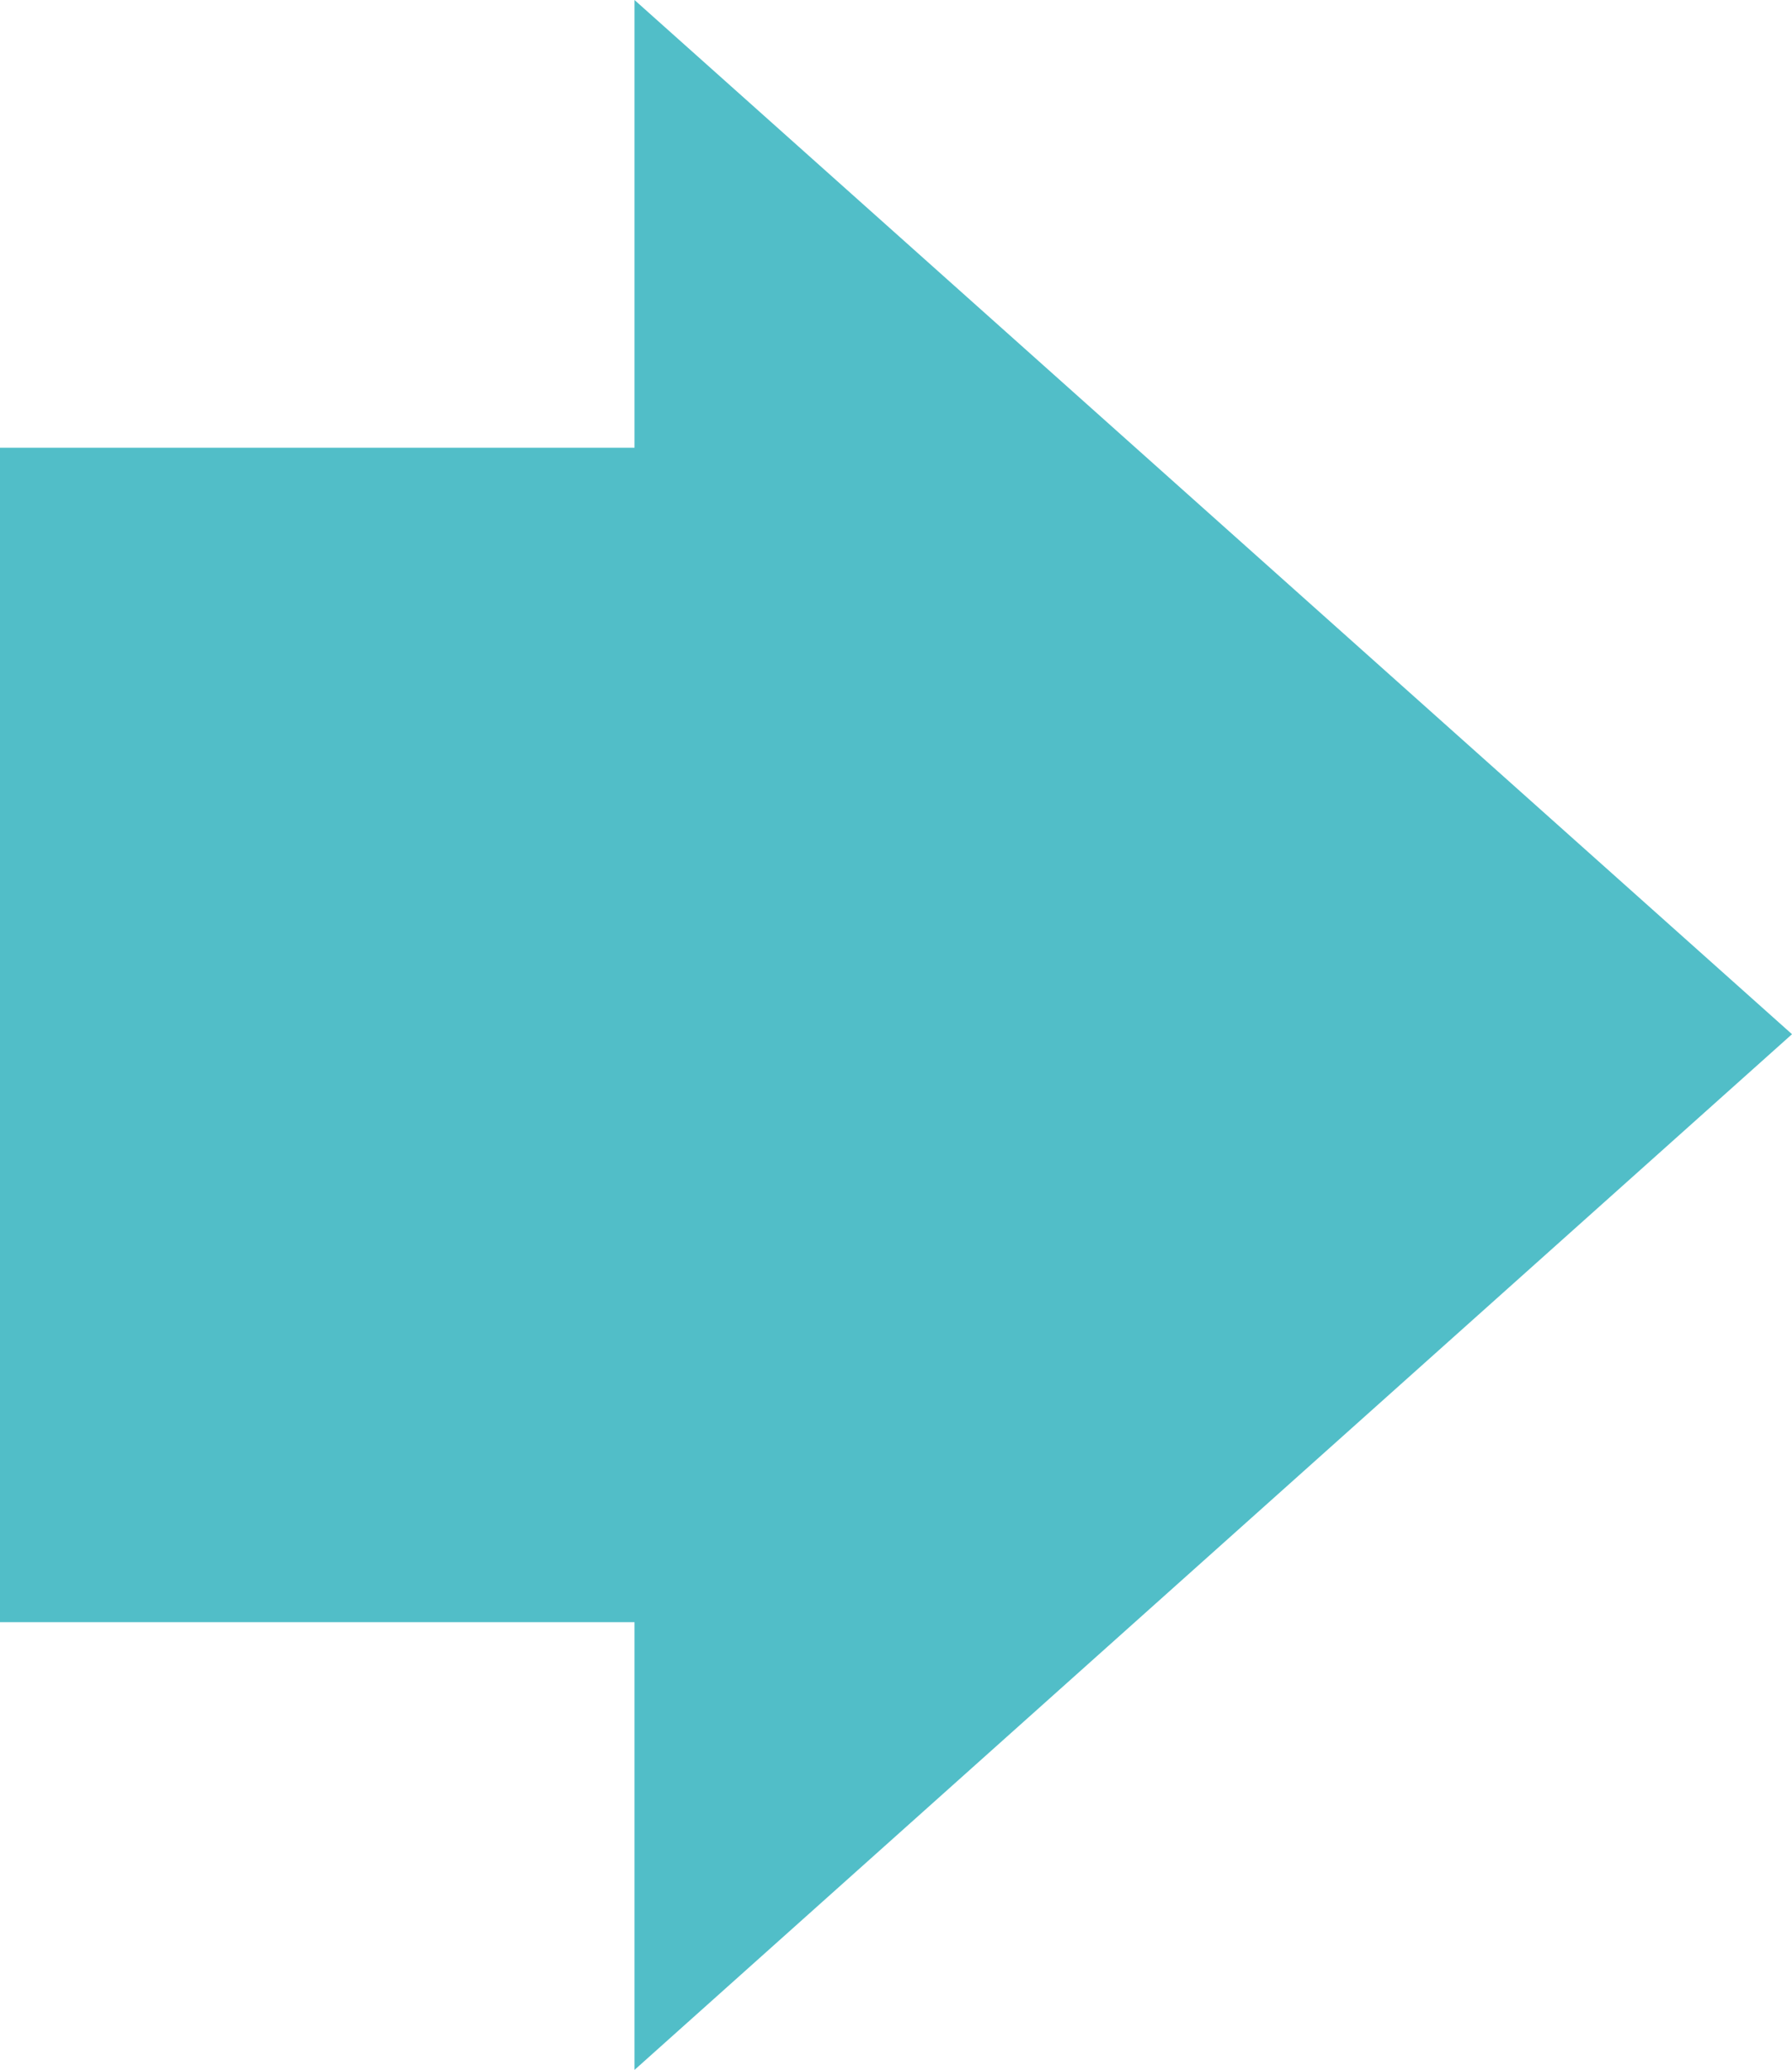
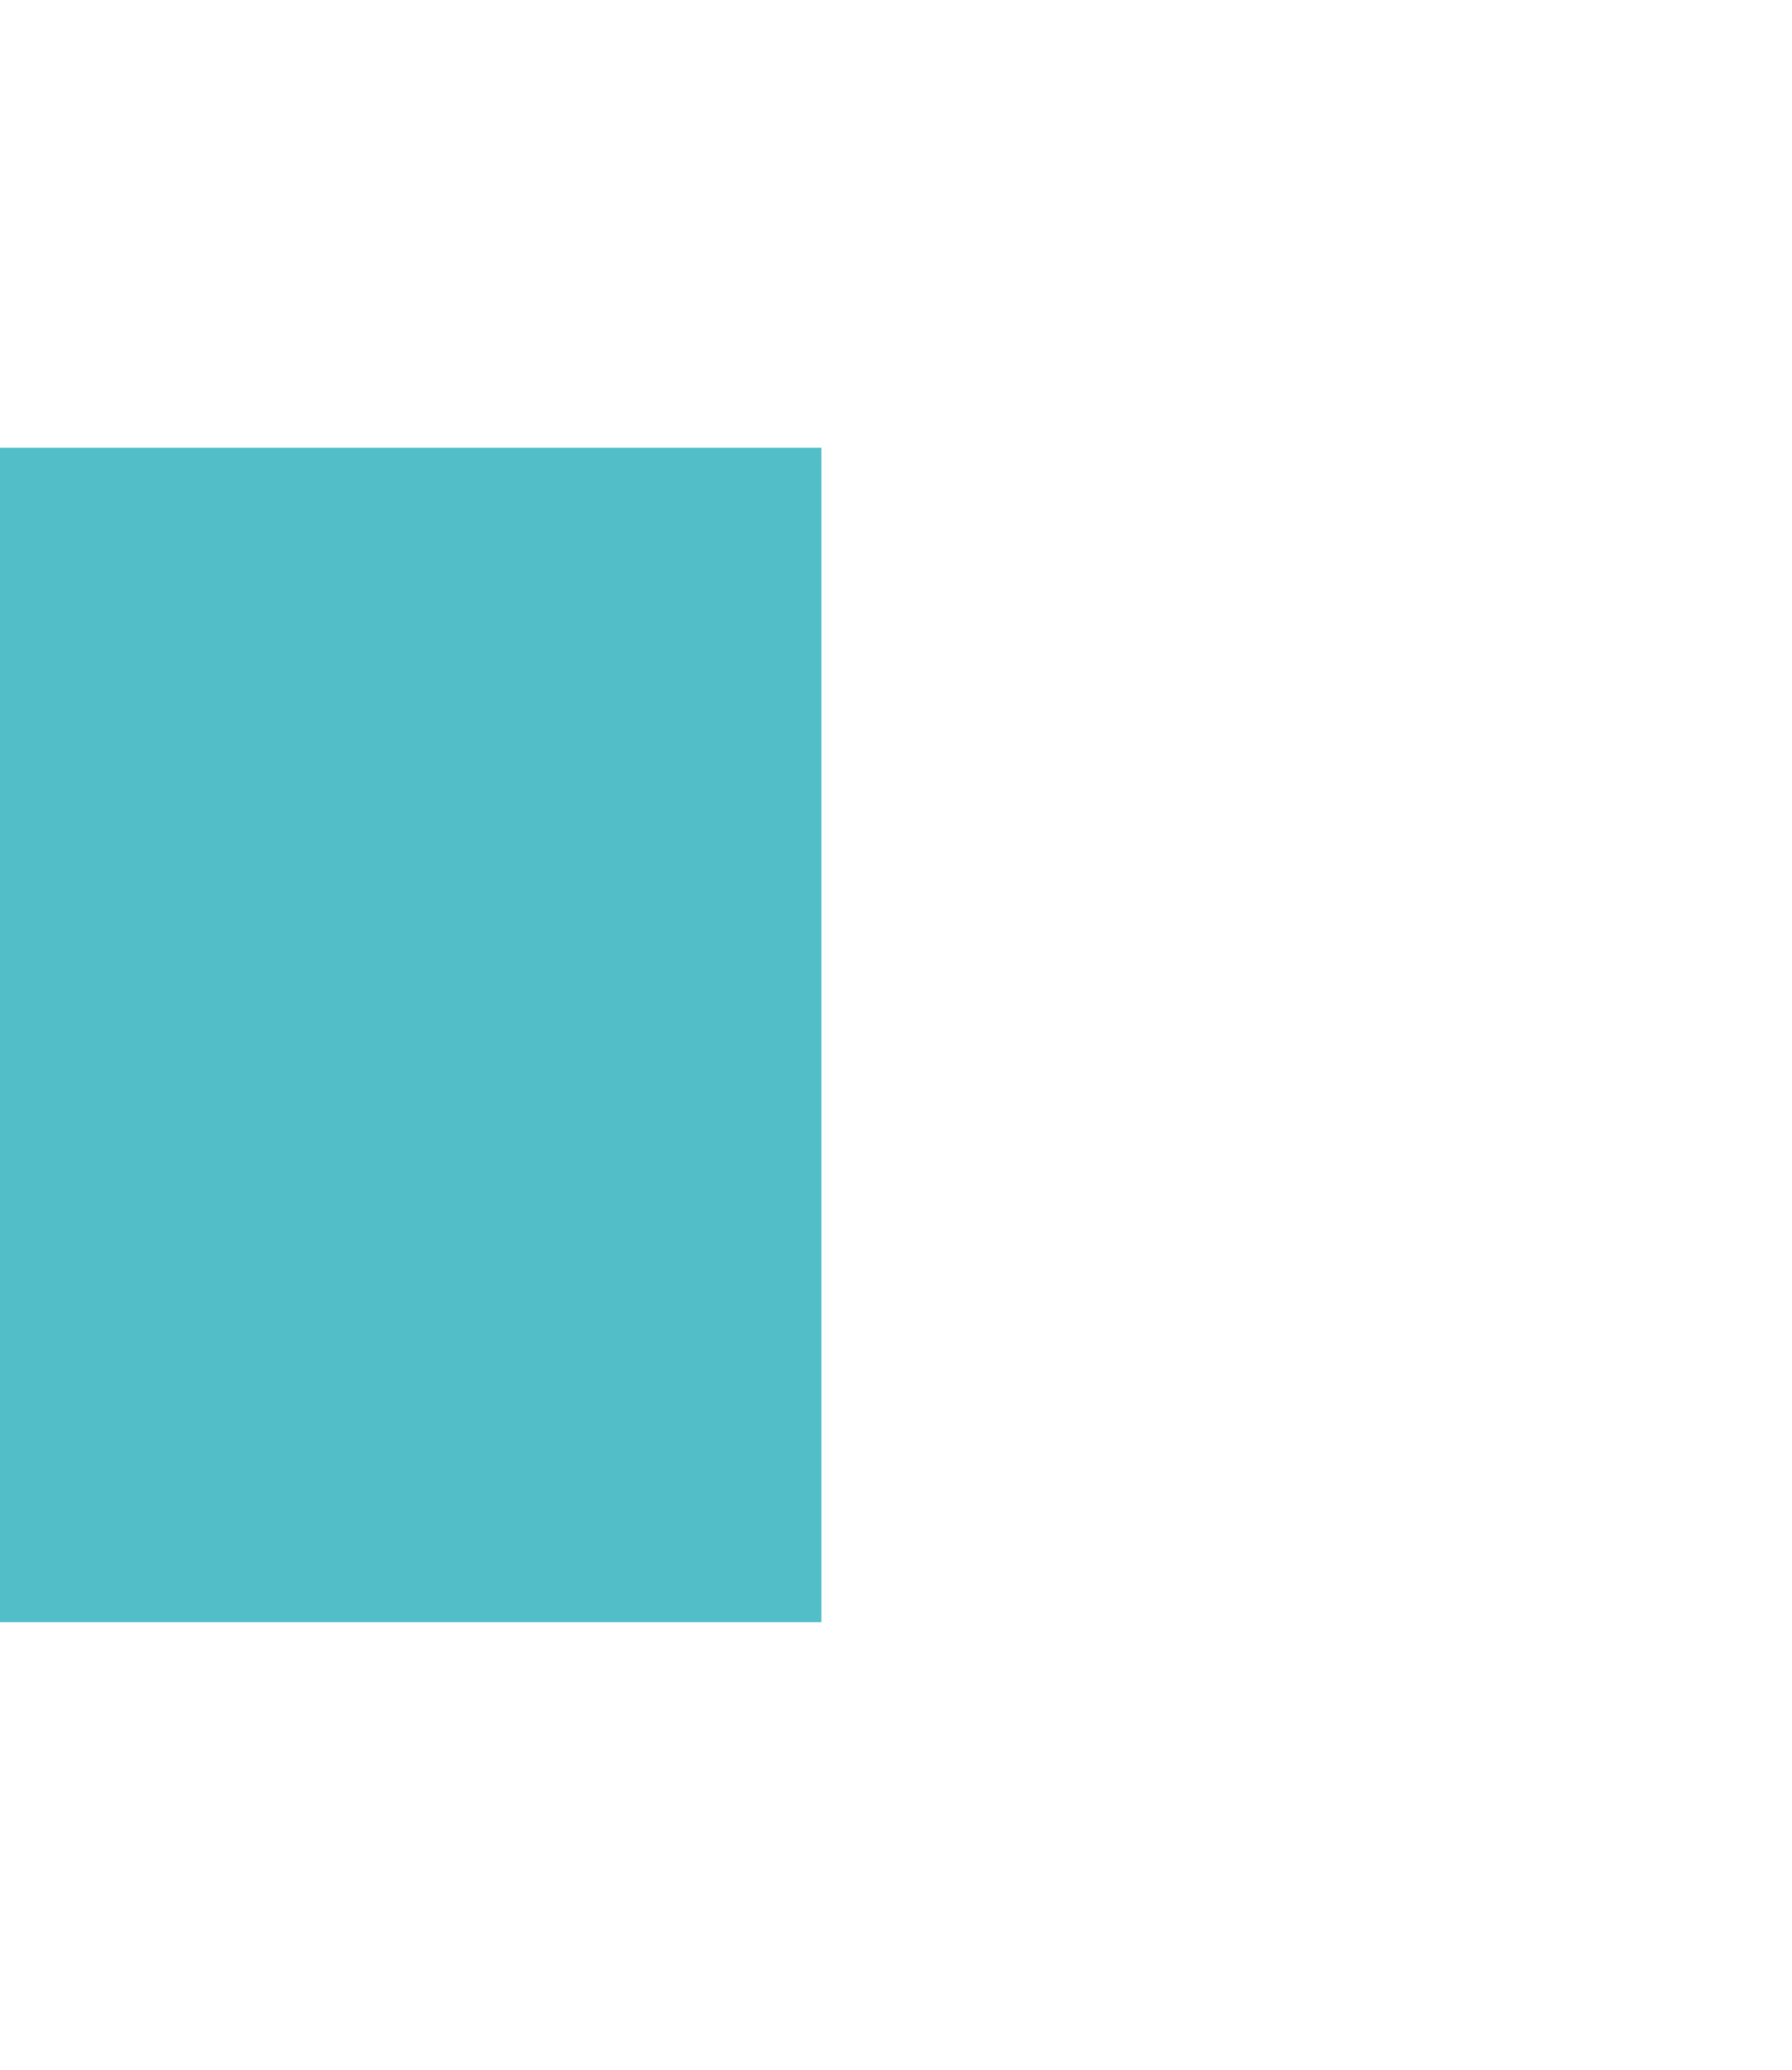
<svg xmlns="http://www.w3.org/2000/svg" id="_レイヤー_2" data-name="レイヤー 2" viewBox="0 0 11.89 13.73">
  <defs>
    <style>
      .cls-1 {
        fill: #51bec8;
      }
    </style>
  </defs>
  <g id="_レイアウト" data-name="レイアウト">
    <g>
      <rect class="cls-1" y="2.97" width="5.45" height="7.79" />
-       <polygon class="cls-1" points="11.89 6.86 4.21 0 4.21 13.73 11.89 6.86" />
    </g>
  </g>
</svg>